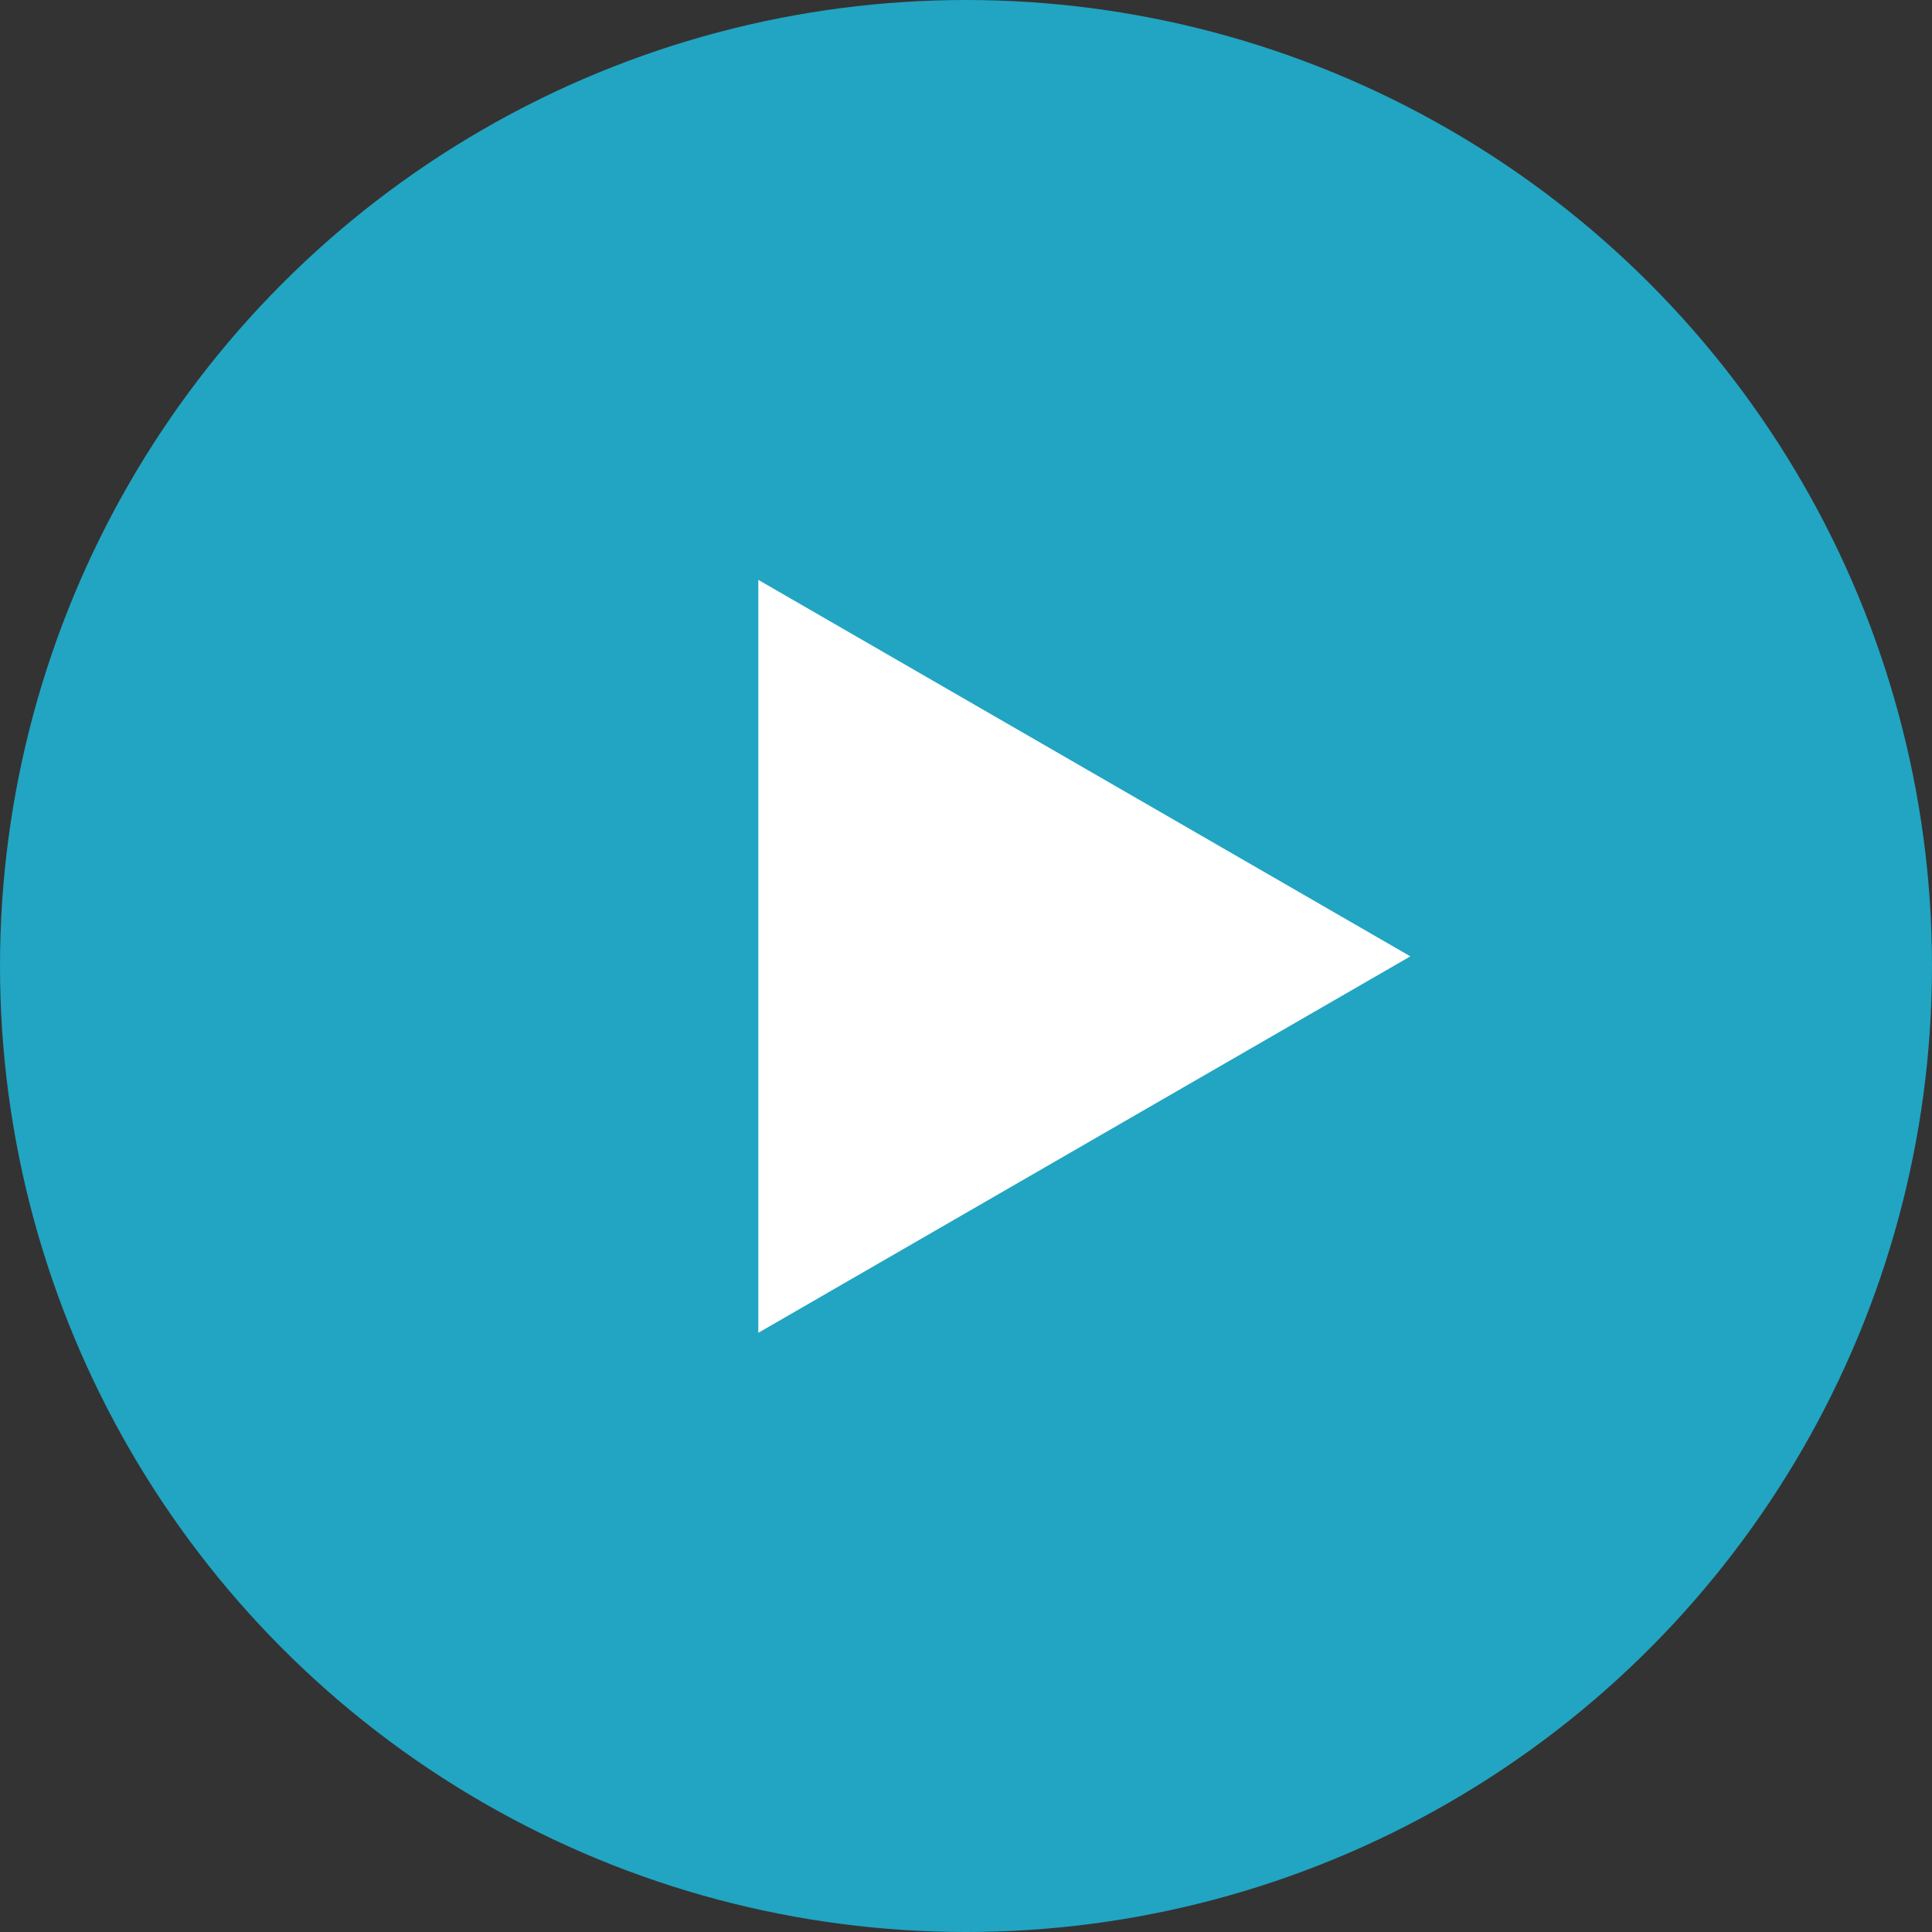
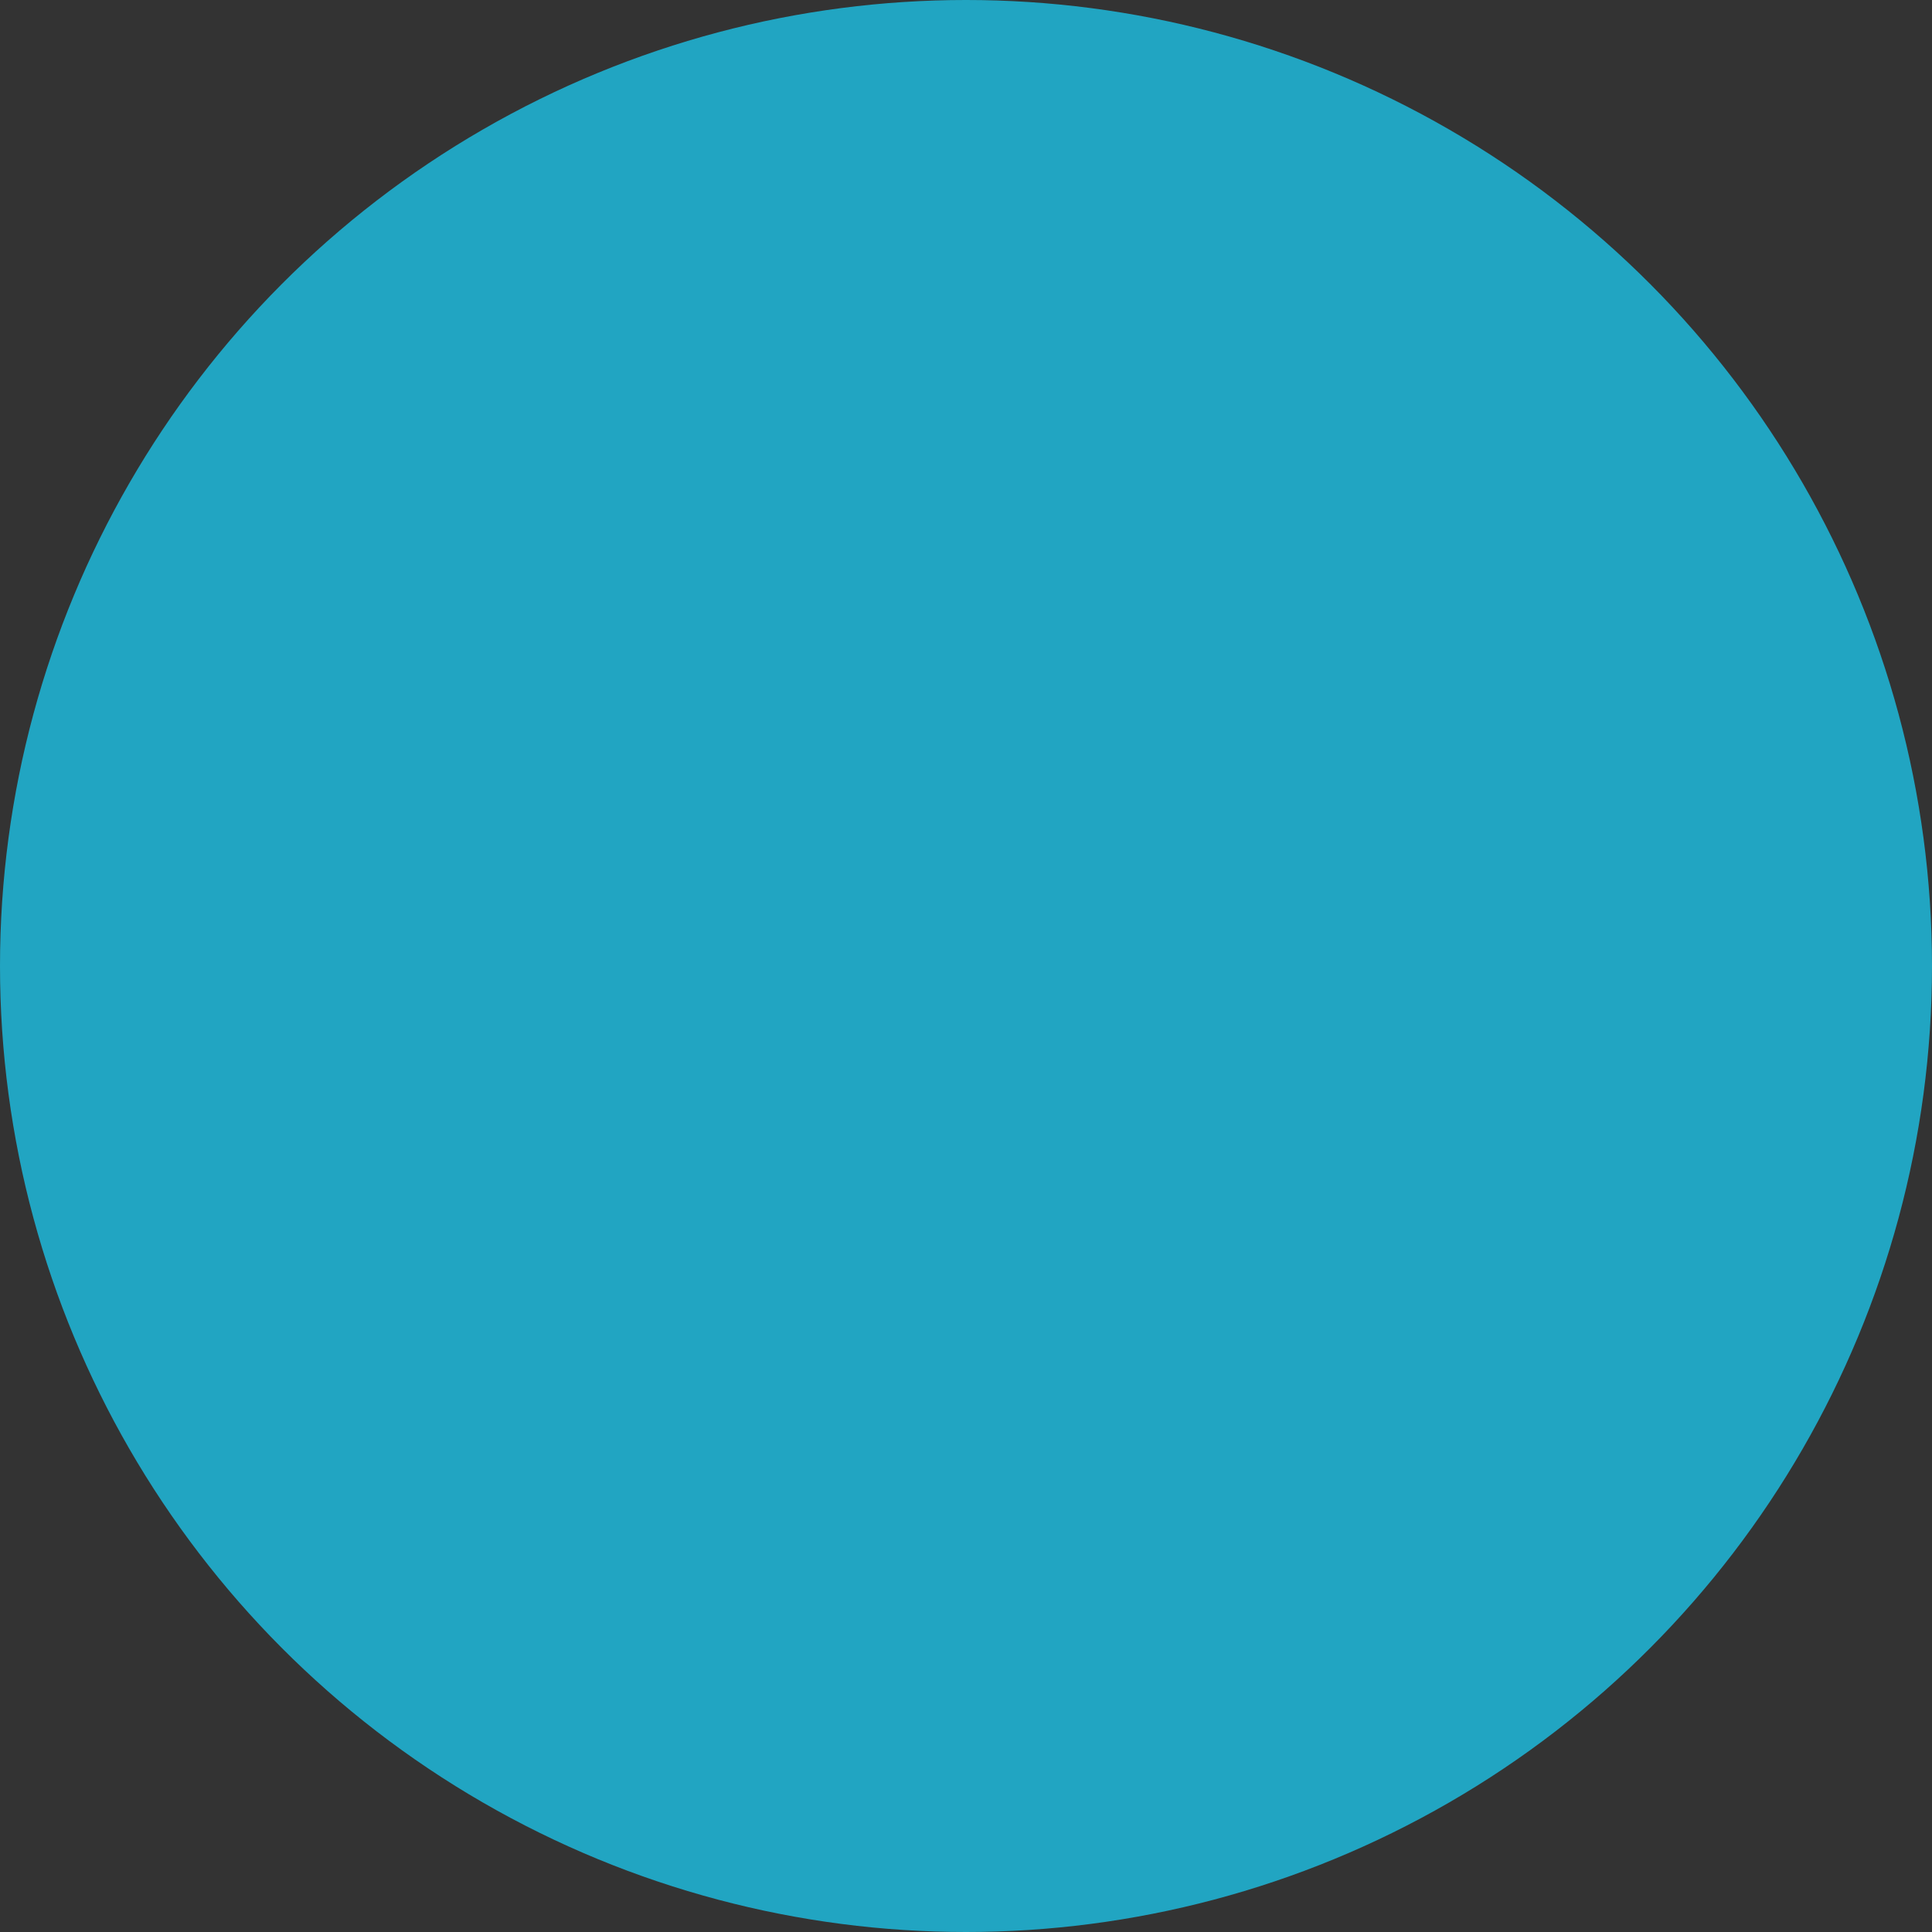
<svg xmlns="http://www.w3.org/2000/svg" width="100" height="100" viewBox="0 0 100 100" fill="none">
  <rect x="0" y="0" width="100" height="100" fill="#333333" stroke="none" />
  <circle cx="50" cy="50" r="50" fill="#21A5C2" />
-   <path d="M73 49.5L39.25 68.986L39.25 30.014L73 49.5Z" fill="white" />
</svg>